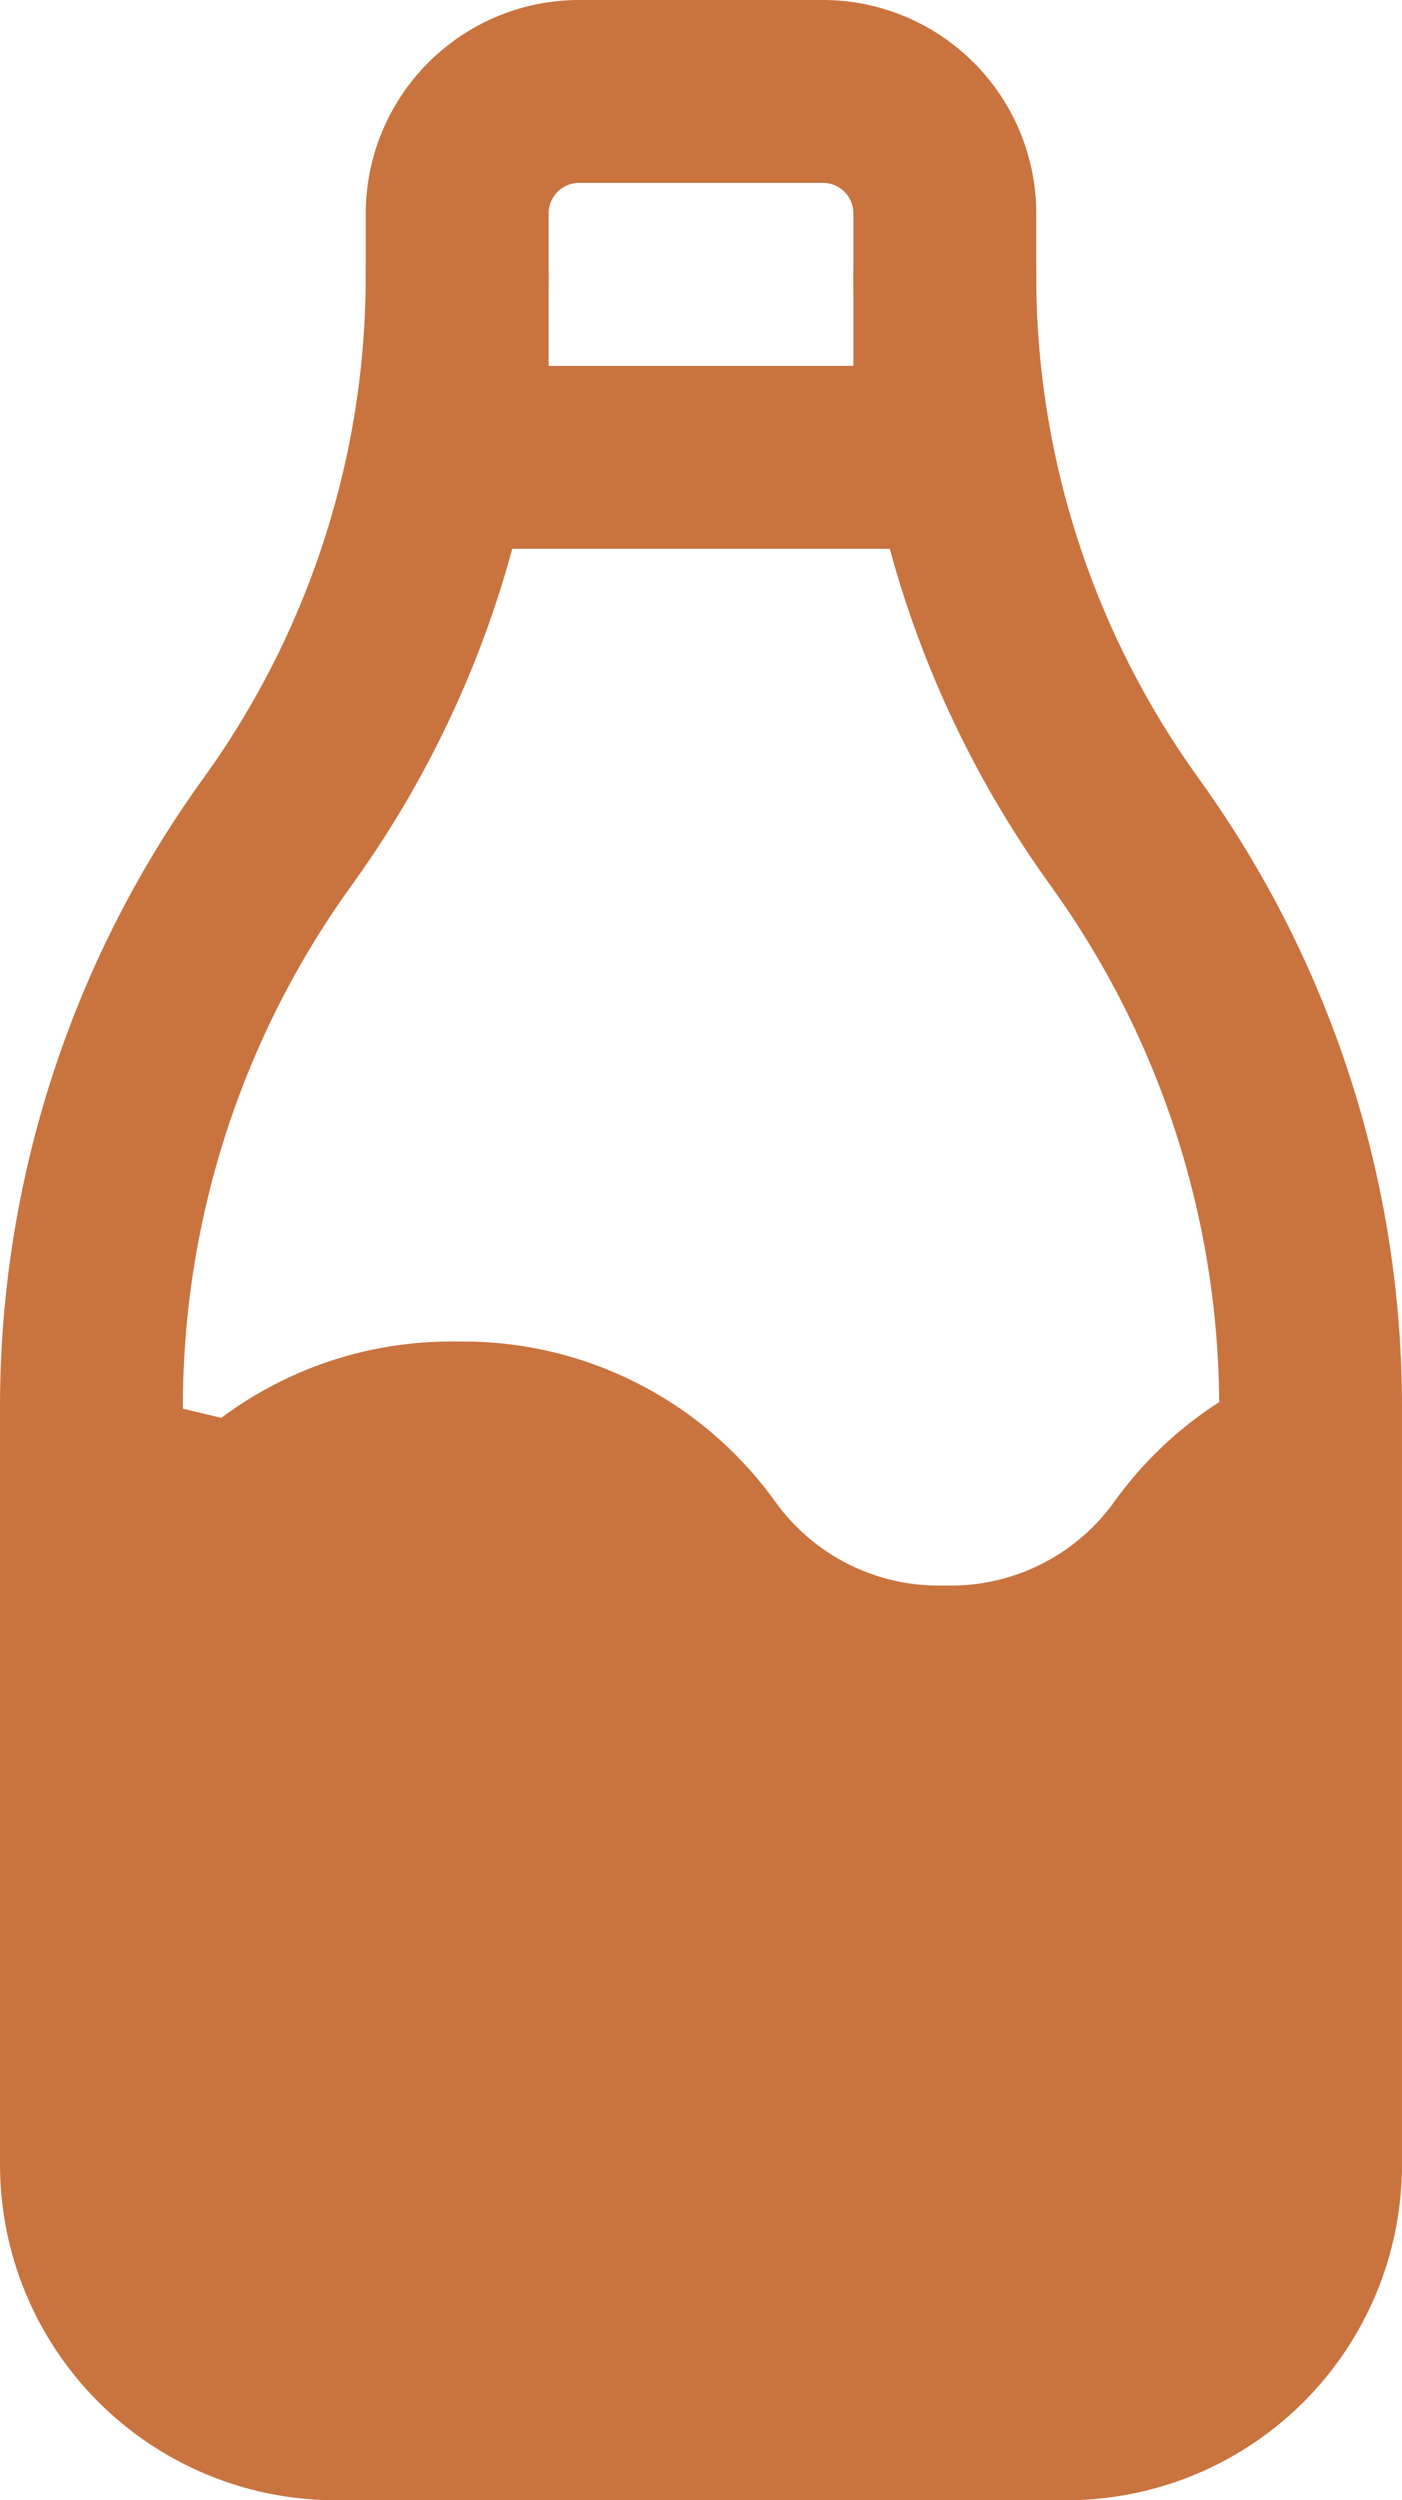
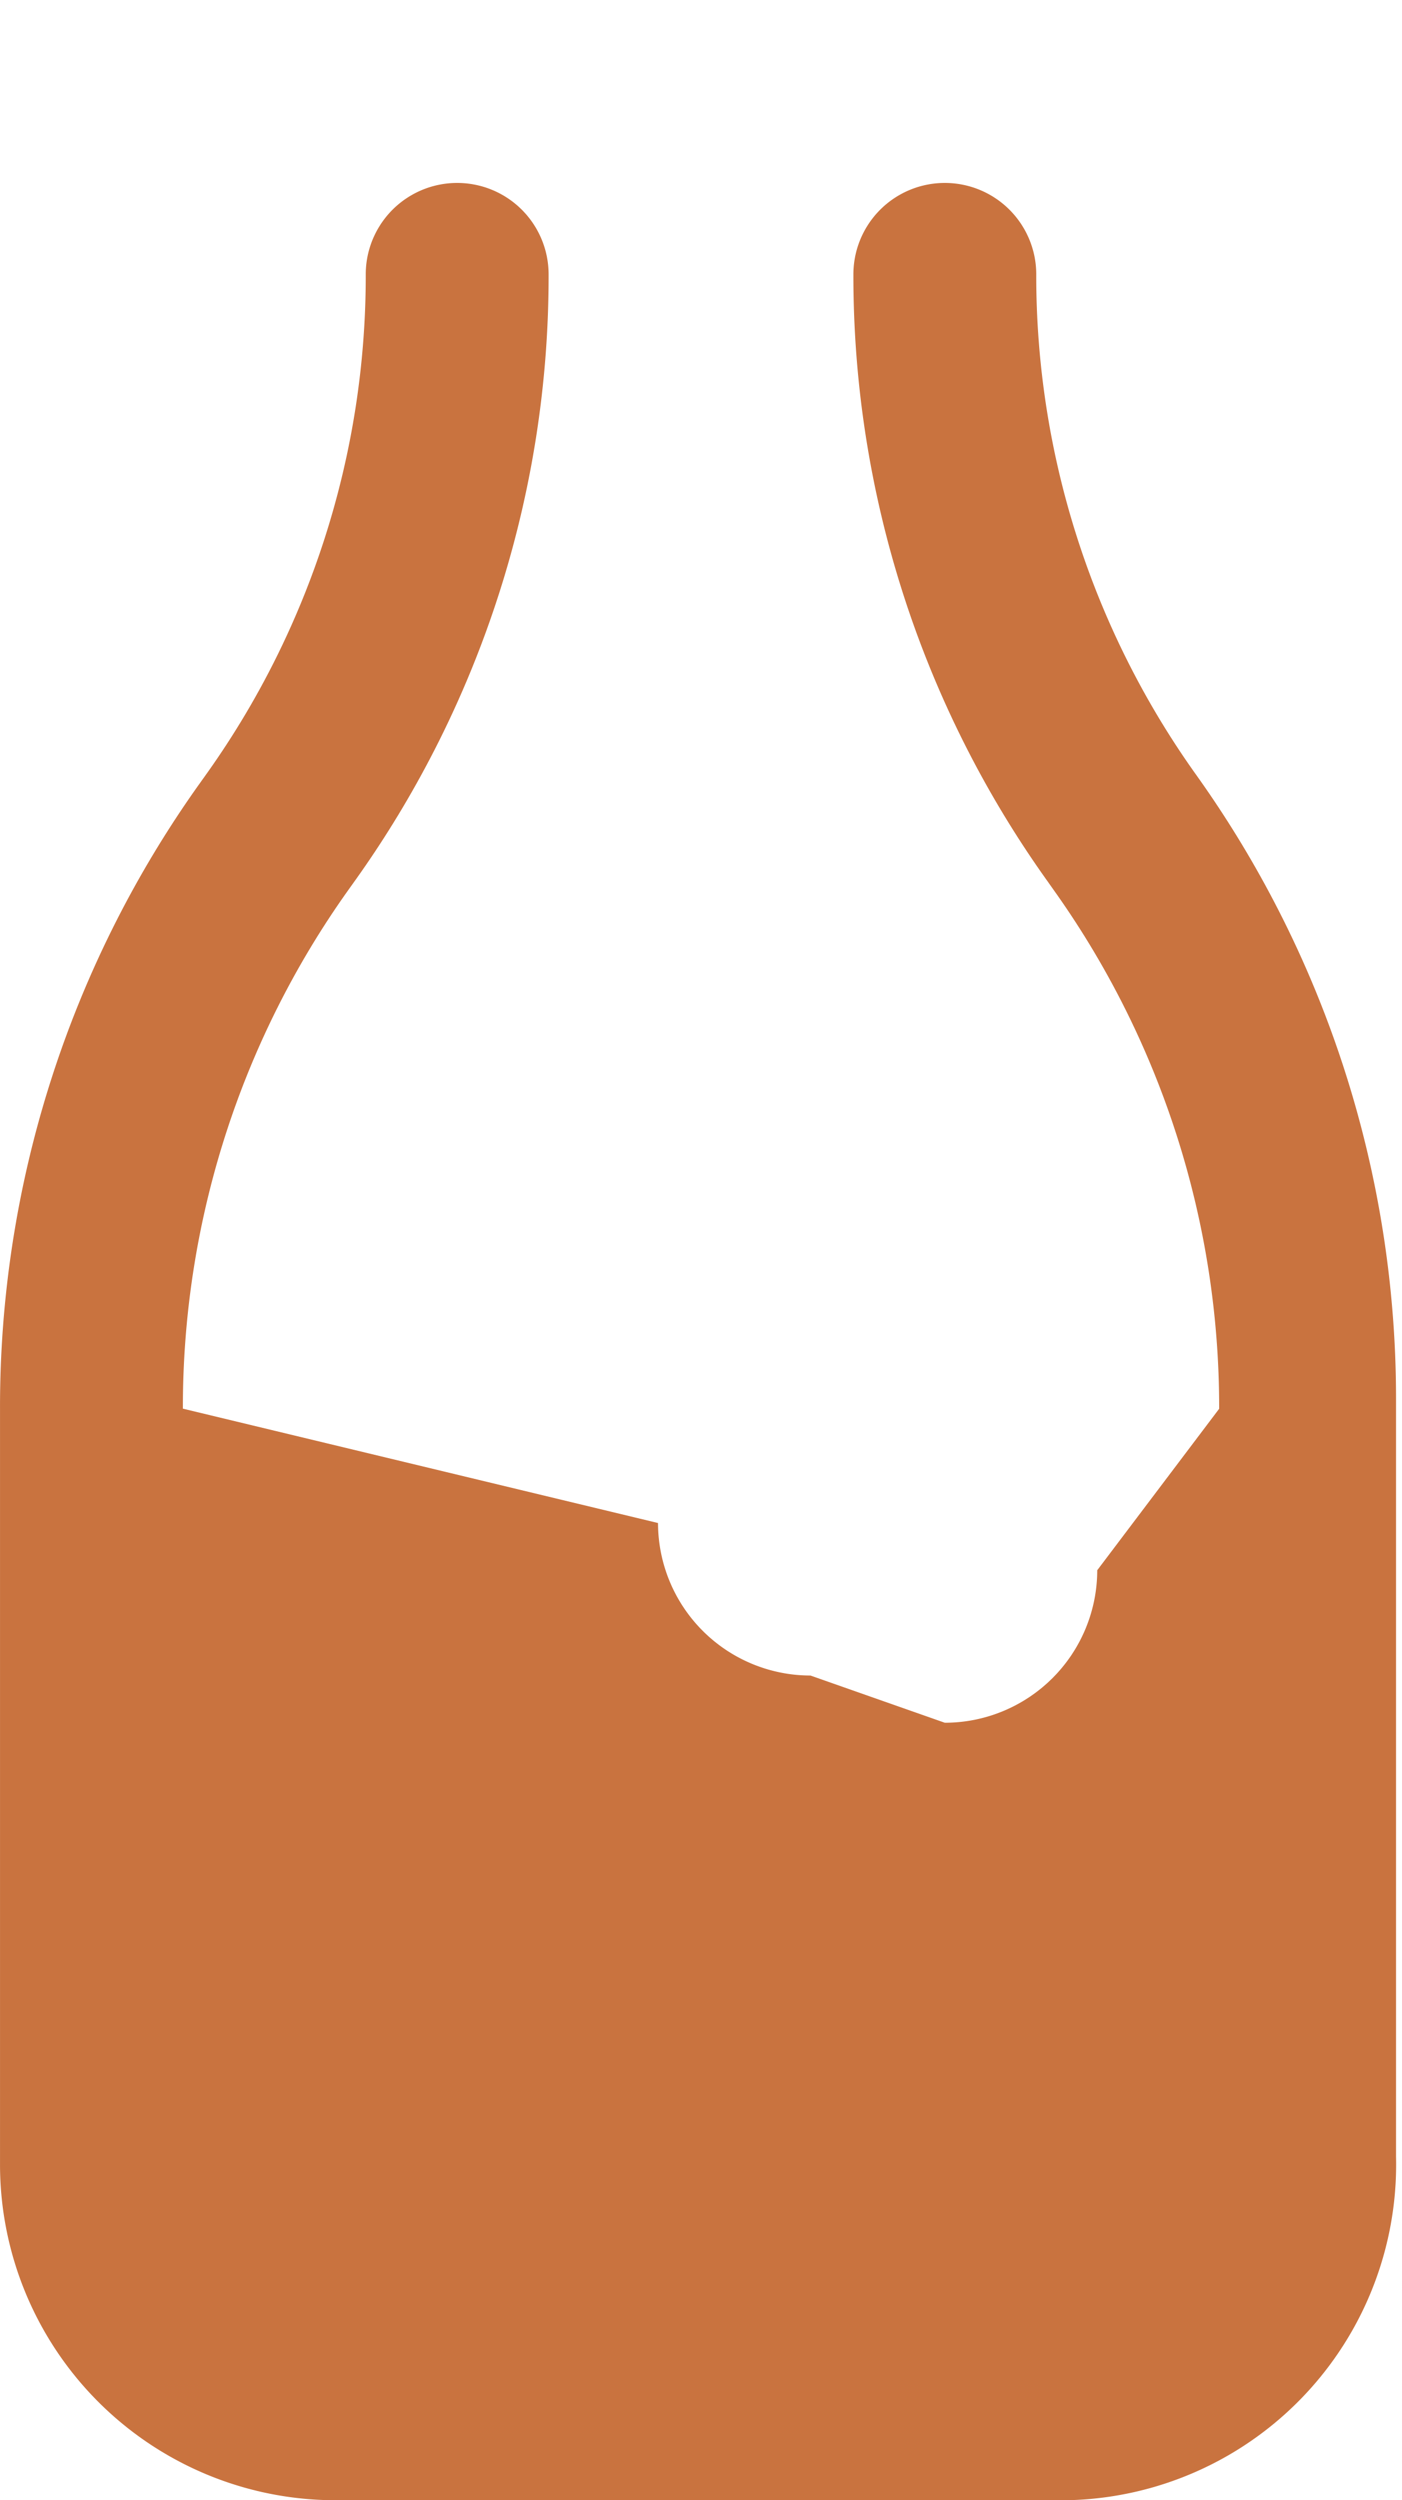
<svg xmlns="http://www.w3.org/2000/svg" id="Grupo_7515" data-name="Grupo 7515" width="70.817" height="126.235" viewBox="0 0 70.817 126.235">
-   <path id="Trazado_5551" data-name="Trazado 5551" d="M38.5,28.96H13.868A4.618,4.618,0,0,1,9.25,24.342V12.026A10.788,10.788,0,0,1,20.026,1.25H32.342A10.788,10.788,0,0,1,43.118,12.026V24.342A4.618,4.618,0,0,1,38.5,28.96ZM18.487,19.723H33.881v-7.7a1.541,1.541,0,0,0-1.539-1.539H20.026a1.541,1.541,0,0,0-1.539,1.539Z" transform="translate(9.225 -1.25)" fill="#c9733f" />
-   <path id="Trazado_5552" data-name="Trazado 5552" d="M60.131,119.749H23.184A16.953,16.953,0,0,1,6.25,102.815V64.636A54.152,54.152,0,0,1,16.343,33.059l.312-.437A43.311,43.311,0,0,0,24.723,7.368a4.618,4.618,0,1,1,9.237,0,52.5,52.5,0,0,1-9.785,30.617l-.312.437a44.96,44.96,0,0,0-8.376,26.214l24,5.774a7.706,7.706,0,0,0,7.7,7.7l6.785,2.384a7.706,7.706,0,0,0,7.7-7.7l6.158-8.152a44.971,44.971,0,0,0-8.381-26.226l-.3-.425A52.52,52.52,0,0,1,49.355,7.368a4.618,4.618,0,0,1,9.237,0,43.328,43.328,0,0,0,8.073,25.26l.3.425a54.163,54.163,0,0,1,10.1,31.59v38.172A16.953,16.953,0,0,1,60.131,119.749Z" transform="translate(-6.249 6.487)" fill="#c9733f" />
-   <path id="Trazado_5553" data-name="Trazado 5553" d="M54.285,33.808h-.622a19.389,19.389,0,0,1-15.757-8.086,10.158,10.158,0,0,0-8.467-4.233q-.1,0-.193,0a10.157,10.157,0,0,0-8.467,4.234,19.405,19.405,0,0,1-8.085,6.494,4.618,4.618,0,1,1-3.649-8.485,10.162,10.162,0,0,0,4.234-3.4,19.389,19.389,0,0,1,16.064-8.079A19.391,19.391,0,0,1,45.41,20.336a10.157,10.157,0,0,0,8.467,4.234q.1,0,.193,0a10.157,10.157,0,0,0,8.467-4.234,19.4,19.4,0,0,1,8.081-6.505,4.618,4.618,0,1,1,3.657,8.482,10.161,10.161,0,0,0-4.234,3.408A19.392,19.392,0,0,1,54.285,33.808Z" transform="translate(-6.25 55.483)" fill="#c9733f" />
+   <path id="Trazado_5552" data-name="Trazado 5552" d="M60.131,119.749H23.184A16.953,16.953,0,0,1,6.25,102.815V64.636A54.152,54.152,0,0,1,16.343,33.059l.312-.437A43.311,43.311,0,0,0,24.723,7.368a4.618,4.618,0,1,1,9.237,0,52.5,52.5,0,0,1-9.785,30.617l-.312.437a44.96,44.96,0,0,0-8.376,26.214l24,5.774a7.706,7.706,0,0,0,7.7,7.7l6.785,2.384a7.706,7.706,0,0,0,7.7-7.7l6.158-8.152a44.971,44.971,0,0,0-8.381-26.226l-.3-.425A52.52,52.52,0,0,1,49.355,7.368a4.618,4.618,0,0,1,9.237,0,43.328,43.328,0,0,0,8.073,25.26a54.163,54.163,0,0,1,10.1,31.59v38.172A16.953,16.953,0,0,1,60.131,119.749Z" transform="translate(-6.249 6.487)" fill="#c9733f" />
</svg>